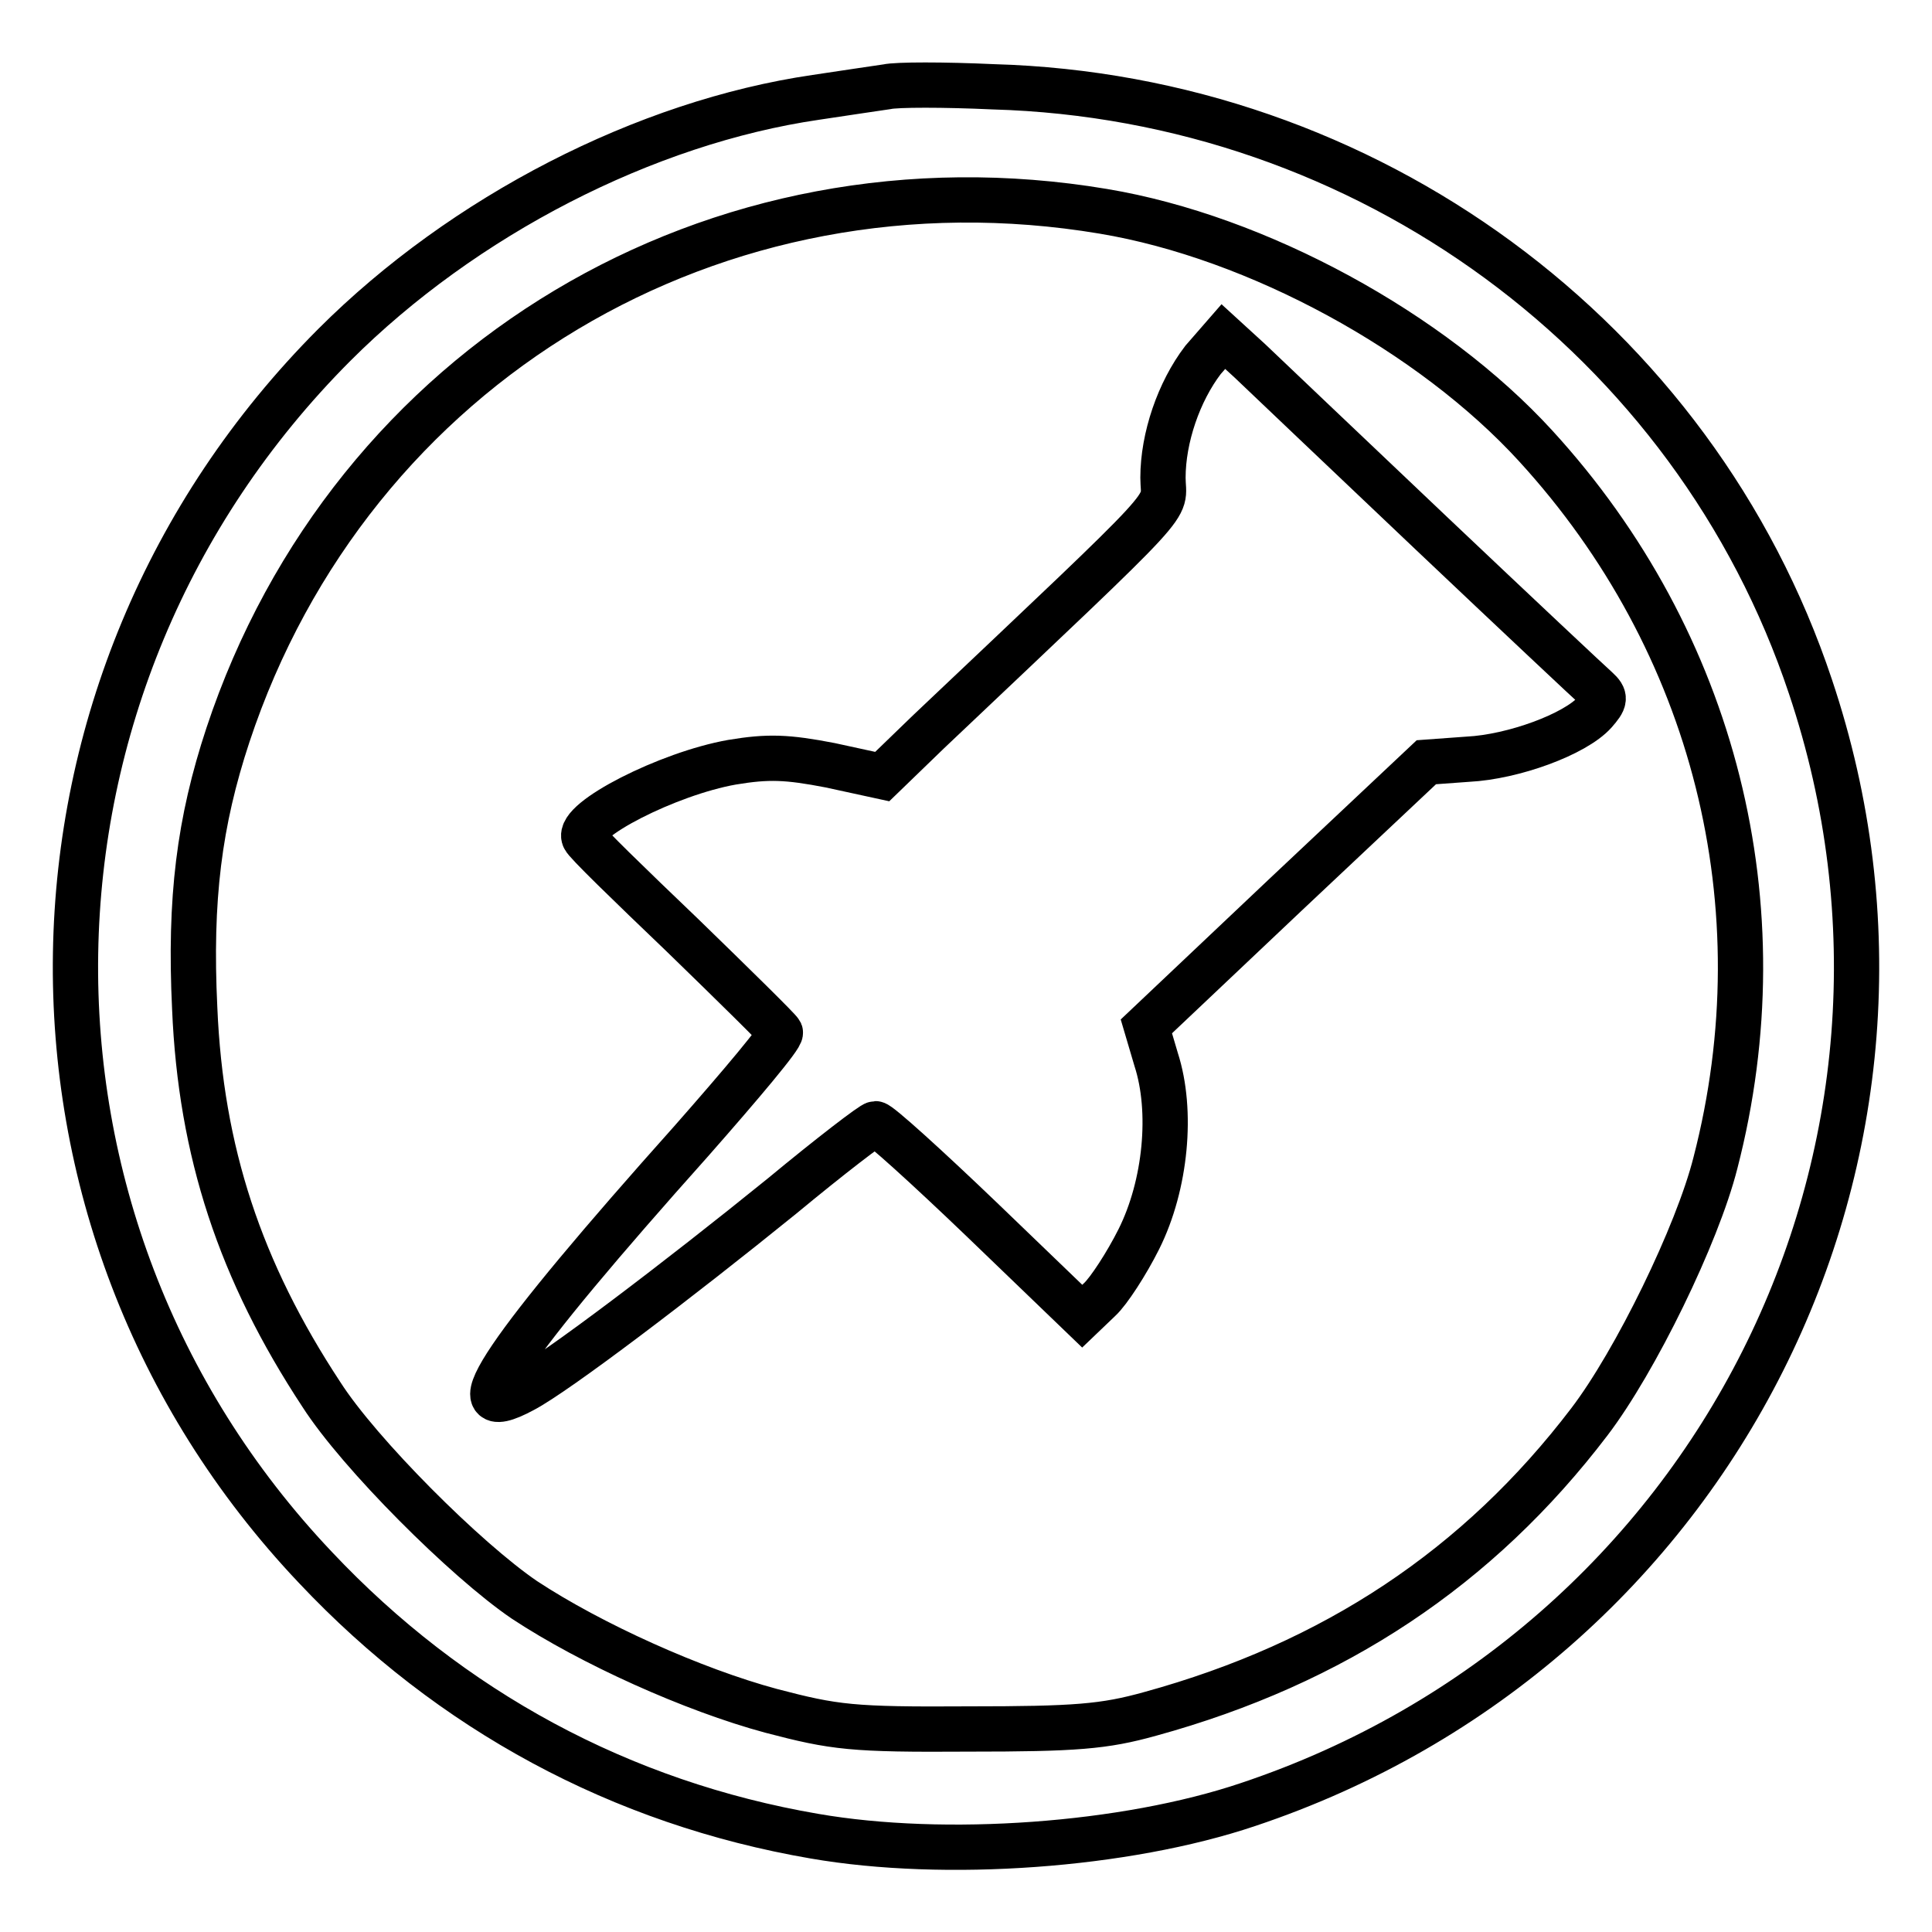
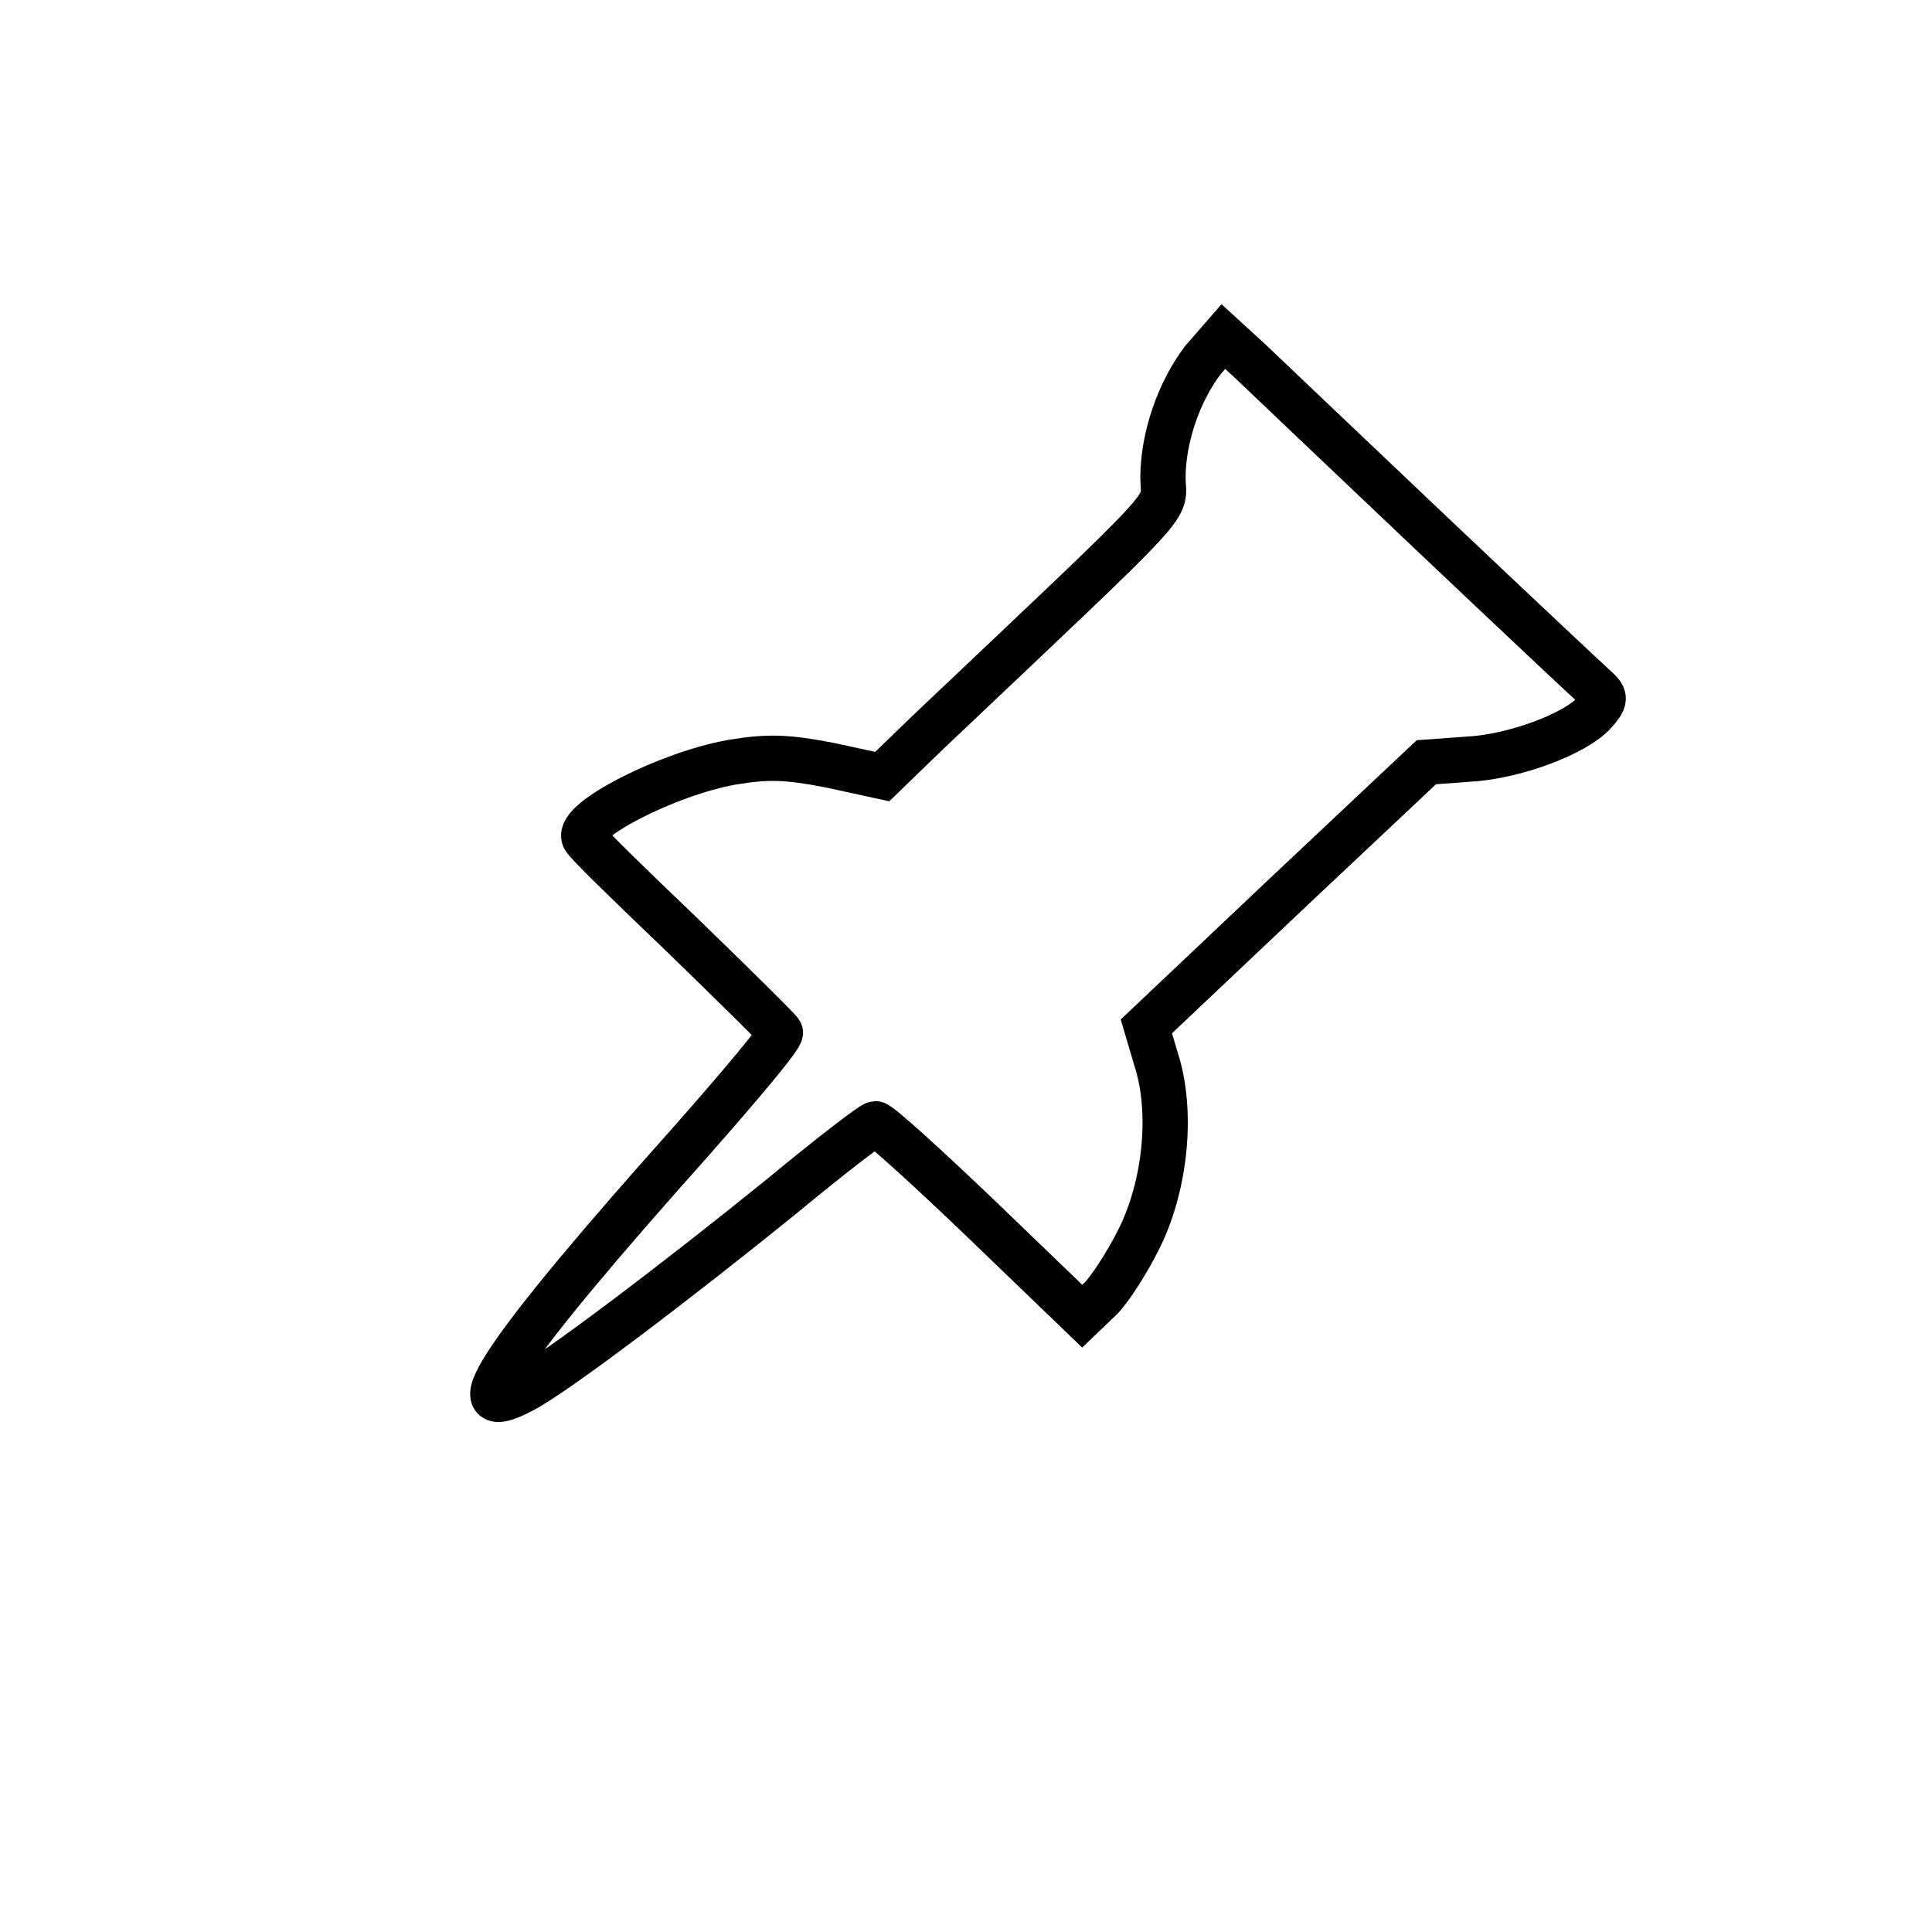
<svg xmlns="http://www.w3.org/2000/svg" version="1.1" x="0px" y="0px" viewBox="0 0 256 256" enable-background="new 0 0 256 256" xml:space="preserve">
  <g>
    <g>
-       <path stroke-width="6" fill-opacity="0" stroke="#000000" d="M117.5,11.5c-1.3,0.2-5.5,0.8-9.4,1.4c-22.6,3.3-46.7,15.7-63.8,32.8C-0.4,90.5-1.6,161.9,41.8,207.7  c17.9,19,40.5,31.2,66.1,35.6c17.3,3,41.2,1.3,57.5-4.2c61.9-20.7,95.1-86.7,74.5-148.1c-15.4-46.2-58.8-78.1-108.3-79.5  C125.1,11.2,118.8,11.2,117.5,11.5z M146.2,28c20.4,3.4,43.5,16,57.3,31.1c23.7,25.9,32.6,61,23.8,95  c-2.4,9.5-10.6,26.3-16.7,34.3c-14.7,19.3-33.8,32-58.2,38.7c-6.1,1.7-9.9,2-24.1,2c-15.4,0.1-17.7-0.2-26.1-2.4  c-10.4-2.8-23.9-8.9-32.7-14.7c-7.8-5.3-21.9-19.4-26.9-27.2c-10.8-16.4-16-32.2-16.8-51.2c-0.7-14.5,0.6-24.7,4.4-36.2  C46.5,48.2,94.9,19.4,146.2,28z" />
      <path stroke-width="6" fill-opacity="0" stroke="#000000" d="M159.4,47.7c-3.2,4.2-5.3,10.3-5.3,15.6c0,4.6,3.1,1.3-31.1,33.7l-6.1,5.9l-6.9-1.5  c-5.7-1.1-8.2-1.2-13-0.4c-8.5,1.5-20.6,7.7-19.6,10c0.1,0.5,6,6.2,13,12.9c6.9,6.7,12.8,12.5,13,12.9c0.2,0.5-5.2,6.9-11.8,14.4  c-24.4,27.3-31.8,38.1-22.3,33c4.4-2.3,20.6-14.6,34.3-25.7c6.4-5.3,12-9.6,12.4-9.6c0.5,0,6.8,5.7,14.1,12.7l13.3,12.8l2.3-2.2  c1.2-1.1,3.6-4.8,5.2-8c3.6-7.2,4.5-17,2.3-23.8l-1.3-4.4l18.5-17.5l18.6-17.5l5.5-0.4c6-0.3,14.2-3.3,16.8-6.2  c1.4-1.6,1.5-2,0.3-3.1c-0.8-0.7-10.6-9.9-22-20.7c-11.4-10.8-22.1-21-24-22.8l-3.5-3.2L159.4,47.7z" />
    </g>
  </g>
</svg>